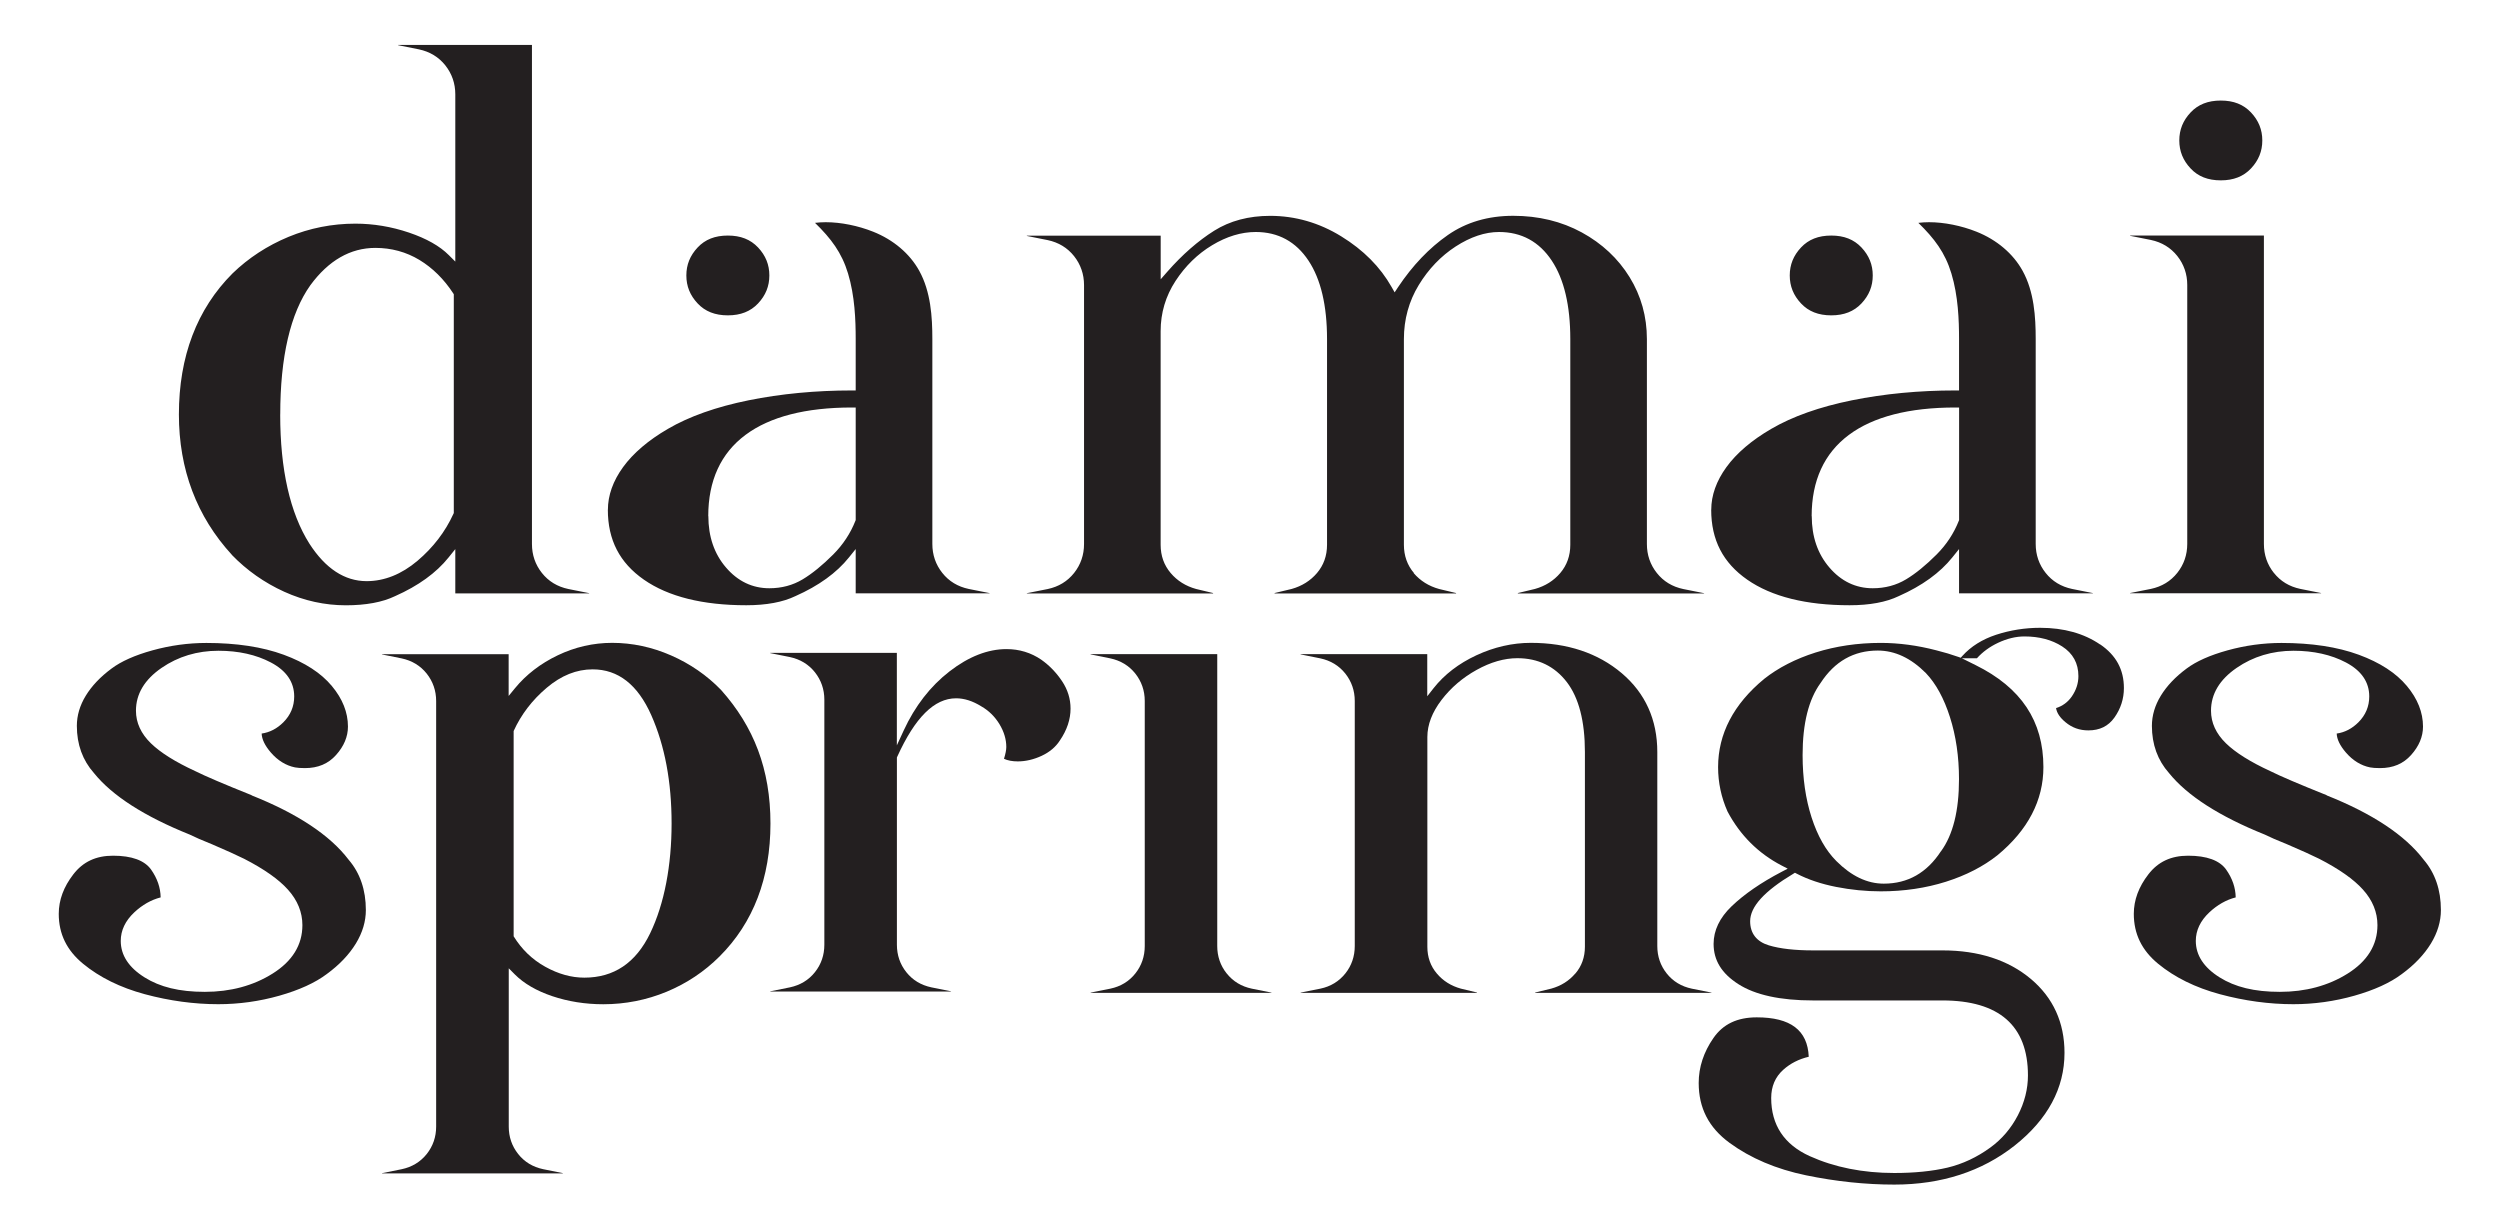
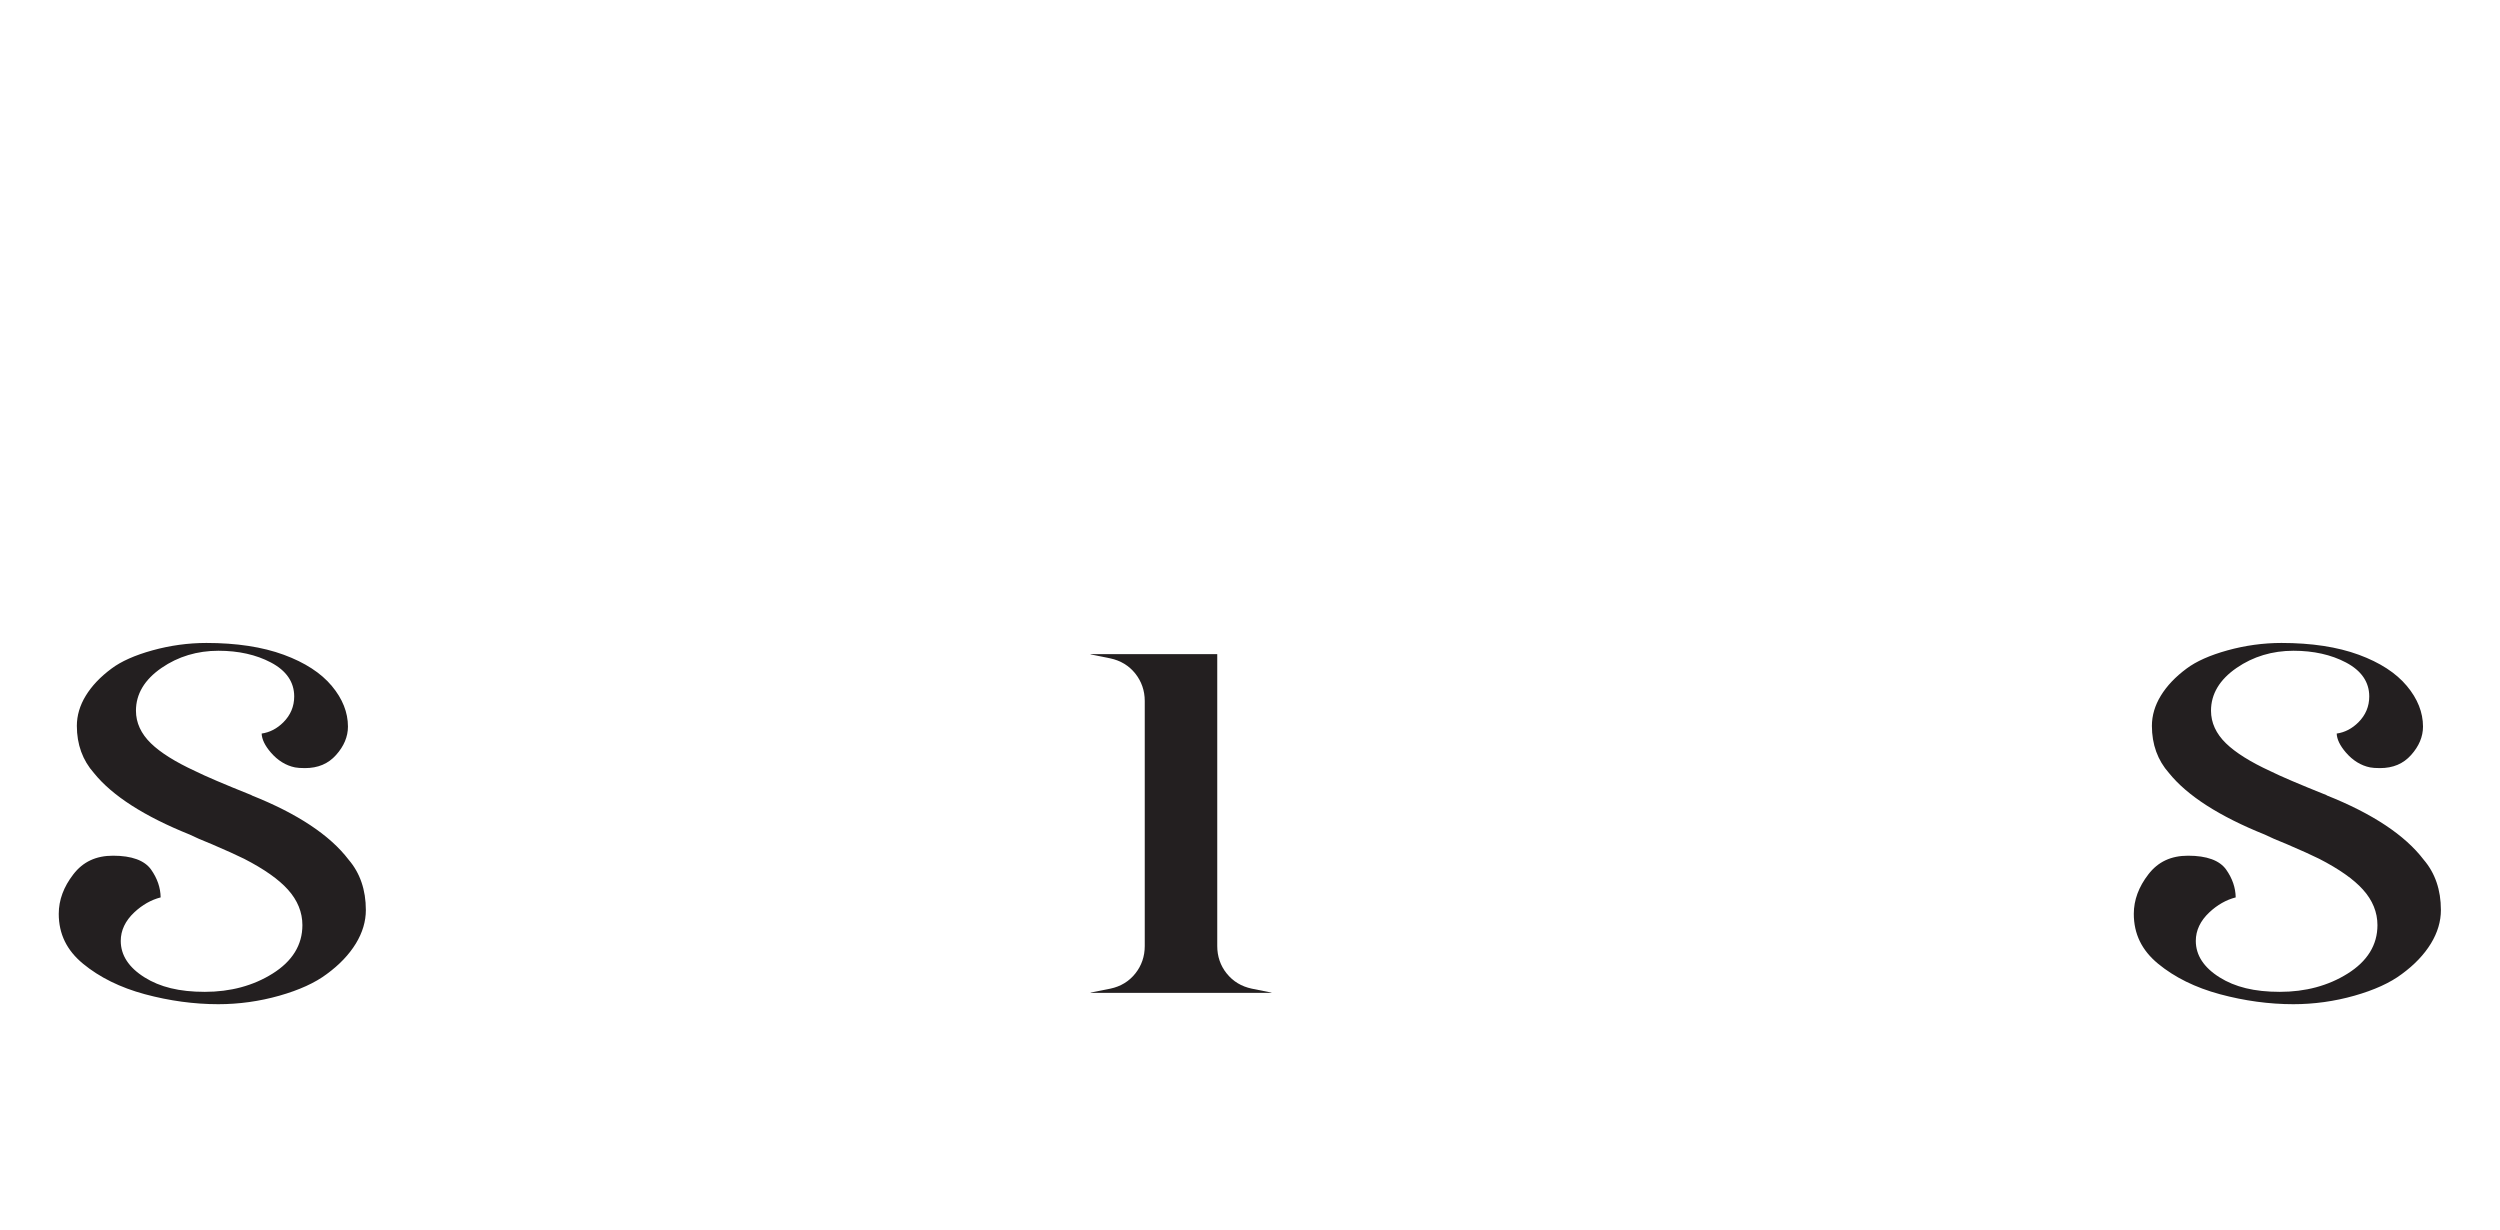
<svg xmlns="http://www.w3.org/2000/svg" id="Layer_1" version="1.1" viewBox="0 0 500 245.9">
  <defs>
    <style>
      .st0 {
        fill: #231f20;
      }
    </style>
  </defs>
  <g>
-     <path class="st0" d="M134.18,131.07c-3.8-1.66-7.75-2.5-11.74-2.5-3.78,0-7.45.84-10.89,2.49-3.45,1.65-6.33,3.87-8.55,6.58l-1.27,1.55v-8.35h-25.34v.05l3.94.79c2.07.44,3.75,1.46,5.01,3.04,1.25,1.58,1.89,3.43,1.89,5.48v85.12c0,2.06-.63,3.9-1.88,5.48-1.26,1.58-2.94,2.6-5,3.04l-3.94.79v.05h36.16v-.05l-3.93-.79c-2.08-.44-3.76-1.46-5.01-3.04-1.25-1.58-1.88-3.42-1.88-5.48v-31.66l1.22,1.23c1.82,1.82,4.33,3.28,7.47,4.34,3.17,1.07,6.61,1.62,10.22,1.62,4.39,0,8.65-.84,12.66-2.5,4-1.66,7.57-4.04,10.6-7.07,6.75-6.74,10.17-15.68,10.17-26.56s-3.33-19.39-9.89-26.74c-2.81-2.9-6.18-5.23-9.98-6.89ZM130.03,186.66c-2.86,5.92-7.25,8.87-13.16,8.87-2.61,0-5.21-.73-7.82-2.18-2.61-1.45-4.71-3.48-6.32-6.09v-41.06c1.51-3.31,3.71-6.19,6.62-8.65,2.91-2.46,5.96-3.68,9.18-3.68,5.11,0,9.02,3.06,11.73,9.17,2.71,6.12,4.06,13.34,4.06,21.66s-1.43,16.04-4.29,21.96Z" />
    <path class="st0" d="M50.35,159.05c-5.5-2.2-9.31-3.83-11.33-4.84-3.95-1.82-6.93-3.69-8.83-5.54-1.99-1.93-3-4.13-3-6.53,0-3.34,1.72-6.22,5.12-8.56,3.31-2.28,7.14-3.43,11.38-3.43,4.01,0,7.54.79,10.48,2.34,3.1,1.63,4.67,3.92,4.67,6.8,0,1.99-.73,3.73-2.17,5.17-1.26,1.26-2.72,2.02-4.34,2.25.04,1.14.65,2.41,1.82,3.77,1.39,1.62,3.03,2.63,4.86,3,.46.09,1.12.14,1.97.14,2.62,0,4.66-.86,6.23-2.62,1.58-1.76,2.38-3.67,2.38-5.69,0-2.82-1.08-5.55-3.22-8.11-2.16-2.6-5.4-4.7-9.62-6.25-4.27-1.57-9.47-2.36-15.47-2.36-3.62,0-7.25.5-10.79,1.48-3.51.97-6.26,2.2-8.18,3.64-2.23,1.65-3.96,3.47-5.16,5.44-1.18,1.93-1.78,3.96-1.78,6.02,0,3.71,1.15,6.89,3.43,9.45,3.64,4.52,10.07,8.65,19.13,12.29,1.03.51,2.48,1.15,4.51,1.96,2.8,1.2,4.94,2.17,6.37,2.88,3.98,2.04,6.94,4.12,8.78,6.18,1.92,2.13,2.89,4.52,2.89,7.1,0,3.96-2.01,7.22-5.98,9.7-3.86,2.42-8.41,3.64-13.54,3.64s-8.98-.97-12.04-2.89c-3.17-1.98-4.77-4.44-4.77-7.3,0-2.1.91-4.02,2.71-5.71,1.59-1.49,3.36-2.5,5.27-2.99-.03-1.94-.67-3.8-1.91-5.56-1.31-1.84-3.87-2.78-7.61-2.78-3.41,0-6,1.21-7.93,3.71-1.95,2.51-2.93,5.17-2.93,7.91,0,4.02,1.59,7.29,4.85,9.98,3.31,2.73,7.47,4.78,12.36,6.1,4.93,1.33,9.87,2,14.7,2,4.12,0,8.23-.57,12.21-1.7,3.95-1.12,7.14-2.57,9.47-4.32,2.52-1.84,4.48-3.9,5.83-6.11,1.33-2.18,2-4.43,2-6.7,0-4.02-1.16-7.4-3.44-10.06-3.74-4.92-10.27-9.24-19.42-12.88Z" />
    <path class="st0" d="M465.36,159.05c-5.5-2.2-9.31-3.83-11.33-4.84-3.95-1.82-6.93-3.69-8.83-5.54-1.99-1.93-3-4.13-3-6.53,0-3.34,1.72-6.22,5.12-8.56,3.31-2.28,7.14-3.43,11.38-3.43,4.01,0,7.54.79,10.48,2.34,3.1,1.63,4.67,3.92,4.67,6.8,0,1.99-.73,3.73-2.17,5.17-1.26,1.26-2.72,2.02-4.34,2.25.04,1.14.65,2.41,1.82,3.77,1.39,1.62,3.03,2.63,4.86,3,.46.09,1.12.14,1.97.14,2.62,0,4.66-.86,6.23-2.62,1.58-1.76,2.38-3.67,2.38-5.69,0-2.82-1.08-5.55-3.22-8.11-2.16-2.6-5.4-4.7-9.62-6.25-4.27-1.57-9.47-2.36-15.47-2.36-3.62,0-7.25.5-10.79,1.48-3.51.97-6.26,2.2-8.18,3.64-2.23,1.65-3.96,3.47-5.16,5.44-1.18,1.93-1.78,3.96-1.78,6.02,0,3.71,1.15,6.89,3.43,9.45,3.64,4.52,10.07,8.65,19.13,12.29,1.03.51,2.48,1.15,4.51,1.96,2.8,1.2,4.94,2.17,6.37,2.88,3.98,2.04,6.94,4.12,8.78,6.18,1.92,2.13,2.89,4.52,2.89,7.1,0,3.96-2.01,7.22-5.98,9.7-3.86,2.42-8.41,3.64-13.54,3.64s-8.98-.97-12.04-2.89c-3.17-1.98-4.77-4.44-4.77-7.3,0-2.1.91-4.02,2.71-5.71,1.59-1.49,3.36-2.5,5.27-2.99-.03-1.94-.67-3.8-1.91-5.56-1.31-1.84-3.87-2.78-7.61-2.78-3.41,0-6,1.21-7.93,3.71-1.95,2.51-2.93,5.17-2.93,7.91,0,4.02,1.59,7.29,4.85,9.98,3.31,2.73,7.47,4.78,12.36,6.1,4.93,1.33,9.87,2,14.7,2,4.12,0,8.23-.57,12.21-1.7,3.95-1.12,7.14-2.57,9.47-4.32,2.52-1.84,4.48-3.9,5.83-6.11,1.33-2.18,2-4.43,2-6.7,0-4.02-1.16-7.4-3.44-10.06-3.74-4.92-10.27-9.24-19.42-12.88Z" />
-     <path class="st0" d="M208.26,131.94c-2.07-1.41-4.41-2.12-6.96-2.12-3.73,0-7.55,1.49-11.37,4.44-3.85,2.97-6.94,6.96-9.19,11.84l-1.37,2.97v-18.5h-25.34v.05l3.94.79c2.07.44,3.75,1.46,5.01,3.04,1.25,1.58,1.89,3.43,1.89,5.48v49.02c0,2.06-.63,3.91-1.88,5.48-1.25,1.58-2.94,2.6-5,3.04l-3.94.79v.05h36.16v-.05l-3.94-.79c-2.07-.44-3.76-1.46-5.01-3.04-1.25-1.57-1.88-3.42-1.88-5.48v-37.45l.06-.14c3.57-7.87,7.42-11.7,11.78-11.7,1.63,0,3.33.54,5.04,1.61,1.48.84,2.7,2.04,3.62,3.54.92,1.52,1.38,3.06,1.38,4.58,0,.58-.15,1.36-.46,2.37.72.34,1.65.52,2.75.52,1.59,0,3.21-.38,4.81-1.13,1.58-.74,2.79-1.77,3.61-3.05,1.43-2.09,2.14-4.23,2.14-6.38,0-1.95-.57-3.79-1.69-5.47-1.15-1.72-2.55-3.18-4.18-4.32Z" />
-     <path class="st0" d="M420.03,128.9c-3.23-2.21-7.26-3.34-12-3.34-3.02,0-5.98.47-8.8,1.39-2.77.91-5.05,2.34-6.76,4.24l-.32.36-.45-.16c-1.38-.49-2.88-.94-4.45-1.33-3.75-.98-7.49-1.48-11.11-1.48-4.61,0-8.99.65-13.02,1.92-4.01,1.27-7.47,3.05-10.3,5.29-6.1,5.04-9.2,10.97-9.2,17.64,0,3.09.64,6.08,1.89,8.88,2.5,4.72,6.14,8.36,10.81,10.79l1.22.63-1.22.64c-4.13,2.16-7.49,4.48-9.99,6.88-2.4,2.3-3.61,4.84-3.61,7.53,0,3.28,1.61,5.91,4.94,8.04,3.37,2.17,8.4,3.27,14.95,3.27h25.87c11.35,0,17.11,5.05,17.11,15,0,2.71-.68,5.4-2.03,8-1.35,2.59-3.19,4.75-5.48,6.41-2.67,1.95-5.57,3.31-8.6,4.03-3.01.71-6.58,1.07-10.62,1.07-6.28,0-11.97-1.14-16.91-3.37-5.12-2.32-7.71-6.23-7.71-11.63,0-2.31.81-4.21,2.42-5.65,1.4-1.26,3.11-2.13,5.09-2.6-.23-5.3-3.63-7.88-10.4-7.88-3.9,0-6.73,1.35-8.66,4.13-1.96,2.82-2.95,5.85-2.95,8.99,0,5.02,2.02,8.94,6.17,11.98,4.2,3.08,9.35,5.26,15.29,6.49,5.99,1.24,11.94,1.86,17.67,1.86,9.42,0,17.51-2.63,24.07-7.81,6.61-5.24,9.96-11.48,9.96-18.54,0-6.07-2.27-11.04-6.74-14.79-4.51-3.78-10.45-5.7-17.66-5.7h-25.87c-3.67,0-6.65-.34-8.86-1.01-2.45-.74-3.74-2.4-3.74-4.82,0-2.9,2.82-6.01,8.62-9.49l.34-.21.36.19c2.23,1.16,4.87,2.05,7.85,2.64,2.99.59,6.01.89,8.96.89,4.62,0,9-.65,13.02-1.92,4.01-1.27,7.47-3.05,10.3-5.29,6.1-5.03,9.2-10.97,9.2-17.64,0-9.21-4.44-15.89-13.59-20.41l-2.74-1.36h3.04c1.13-1.26,2.55-2.3,4.23-3.09,1.79-.84,3.56-1.27,5.27-1.27,2.93,0,5.47.67,7.53,1.99,2.17,1.39,3.26,3.39,3.26,5.94,0,1.45-.45,2.82-1.33,4.09-.79,1.13-1.84,1.9-3.14,2.31.16.99.78,1.91,1.88,2.82,1.33,1.11,2.83,1.64,4.58,1.64,2.28,0,3.98-.84,5.21-2.56,1.26-1.77,1.9-3.76,1.9-5.9,0-3.69-1.55-6.55-4.73-8.73ZM388.18,170.26c-2.81,4.31-6.62,6.47-11.43,6.47-3.31,0-6.47-1.51-9.47-4.51-2.11-2.11-3.76-5.01-4.96-8.72-1.2-3.71-1.8-7.87-1.8-12.48,0-6.32,1.2-11.13,3.61-14.44,2.81-4.31,6.62-6.47,11.43-6.47,3.41,0,6.62,1.5,9.62,4.51,2.01,2.11,3.61,5.04,4.81,8.8,1.2,3.76,1.81,7.9,1.81,12.41,0,6.32-1.2,11.13-3.61,14.44Z" />
-     <path class="st0" d="M315.05,194.71c-1.24,1.46-2.85,2.47-4.79,3.01l-3.23.78v.07h35.26v-.05l-3.94-.79c-2.07-.44-3.76-1.46-5.01-3.04-1.25-1.57-1.88-3.42-1.88-5.48v-38.8c0-6.46-2.39-11.77-7.11-15.77-4.76-4.03-10.88-6.07-18.18-6.07-3.69,0-7.35.84-10.9,2.49-3.54,1.65-6.41,3.86-8.54,6.56l-1.28,1.63v-8.42h-25.34v.05l3.94.79c2.07.44,3.75,1.46,5.01,3.04,1.25,1.58,1.89,3.43,1.89,5.48v49.02c0,2.06-.63,3.91-1.88,5.48-1.26,1.58-2.94,2.61-5,3.04l-3.94.79v.05h35.26v-.07l-3.21-.77c-1.96-.54-3.57-1.55-4.81-3.02-1.26-1.48-1.9-3.28-1.9-5.35v-41.96c0-2.46.96-4.96,2.85-7.43,1.86-2.43,4.21-4.44,6.99-5.98,2.8-1.56,5.55-2.35,8.17-2.35,4.12,0,7.45,1.61,9.89,4.79,2.39,3.12,3.61,7.82,3.61,13.97v38.95c0,2.07-.64,3.87-1.9,5.35Z" />
    <path class="st0" d="M245.33,194.69c-1.25-1.57-1.88-3.42-1.88-5.48v-58.38h-25.34v.05l3.94.79c2.07.44,3.75,1.46,5.01,3.04,1.25,1.58,1.89,3.43,1.89,5.48v49.02c0,2.06-.63,3.91-1.88,5.48-1.25,1.58-2.94,2.61-5,3.04l-3.94.79v.05h36.16v-.05l-3.94-.79c-2.07-.44-3.76-1.46-5.01-3.04Z" />
  </g>
-   <path class="st0" d="M46.39,110.98c-7.04-7.66-10.61-17.1-10.61-28.09,0-11.6,3.61-21.09,10.73-28.21,3.19-3.09,6.96-5.55,11.2-7.31,4.23-1.75,8.73-2.64,13.37-2.64,3.6,0,7.2.6,10.72,1.79,3.48,1.18,6.16,2.69,7.97,4.51l1.29,1.29V18.87c0-2.17-.67-4.12-1.99-5.79-1.33-1.67-3.1-2.75-5.29-3.21l-4.16-.83v-.05h26.77v99.81c0,2.18.67,4.13,1.99,5.79,1.32,1.67,3.1,2.75,5.29,3.21l4.16.83v.05h-26.77v-8.86l-1.35,1.68c-2.46,3.07-6.05,5.67-10.7,7.73-2.53,1.22-5.85,1.83-9.84,1.83-4.21,0-8.35-.91-12.32-2.71-3.97-1.8-7.5-4.29-10.48-7.37ZM56.04,82.9c0,11,1.96,19.69,5.84,25.83,3.2,4.97,7.05,7.5,11.44,7.5,3.56,0,6.98-1.37,10.18-4.07,3.14-2.66,5.56-5.82,7.19-9.4l.07-.15v-43.76l-.12-.19c-1.85-2.84-4.13-5.08-6.75-6.67-2.65-1.6-5.62-2.41-8.81-2.41-5,0-9.37,2.51-13.01,7.47-3.99,5.61-6.02,14.31-6.02,25.86ZM282.79,114.61c-1.33-1.56-2.01-3.47-2.01-5.65v-41.15c0-3.93,1-7.57,2.97-10.8,1.95-3.21,4.44-5.8,7.38-7.71,2.98-1.93,5.89-2.9,8.67-2.9,4.49,0,8.04,1.93,10.56,5.74,2.46,3.71,3.7,8.98,3.7,15.67v41.15c0,2.19-.68,4.09-2.01,5.65-1.31,1.54-3.02,2.61-5.06,3.18l-3.42.82v.08h37.25v-.05l-4.16-.83c-2.19-.46-3.97-1.54-5.29-3.21-1.32-1.66-1.99-3.61-1.99-5.79v-40.99c0-4.5-1.16-8.66-3.46-12.39-2.3-3.73-5.52-6.74-9.57-8.95-4.06-2.21-8.66-3.32-13.7-3.32s-9.4,1.29-13.07,3.84c-3.72,2.59-7.08,6.1-9.97,10.44l-.68,1.03-.61-1.07c-2.26-4-5.64-7.41-10.07-10.13-4.41-2.72-9.2-4.1-14.22-4.1-4.29,0-8.05,1-11.2,2.98-3.21,2.02-6.36,4.77-9.37,8.2l-1.32,1.51v-8.72h-26.77v.05l4.16.83c2.19.46,3.96,1.54,5.29,3.21,1.32,1.67,1.99,3.62,1.99,5.79v51.79c0,2.18-.67,4.13-1.99,5.79-1.33,1.67-3.1,2.75-5.28,3.21l-4.17.83v.05h37.25v-.08l-3.39-.81c-2.07-.57-3.78-1.64-5.09-3.19-1.33-1.56-2.01-3.46-2.01-5.65v-42.74c0-3.63,1-7,2.98-10.03,1.96-3,4.42-5.4,7.31-7.14,2.91-1.76,5.85-2.65,8.73-2.65,4.49,0,8.04,1.93,10.56,5.74,2.46,3.71,3.7,8.98,3.7,15.67v41.15c0,2.19-.68,4.09-2.01,5.65-1.31,1.54-3.02,2.61-5.06,3.18l-3.42.82v.08h36.3v-.08l-3.39-.81c-2.07-.57-3.77-1.64-5.09-3.18ZM454.77,114.58c-1.32-1.66-1.99-3.61-1.99-5.79v-61.68h-26.77v.05l4.16.83c2.19.46,3.96,1.54,5.29,3.21,1.32,1.67,1.99,3.62,1.99,5.79v51.79c0,2.18-.67,4.13-1.99,5.79-1.33,1.67-3.1,2.75-5.28,3.21l-4.17.83v.05h38.21v-.05l-4.16-.83c-2.19-.46-3.97-1.54-5.29-3.21ZM444.16,36.07c2.56,0,4.53-.78,6.04-2.38,1.52-1.62,2.26-3.45,2.26-5.6s-.74-3.98-2.26-5.6c-1.51-1.6-3.48-2.38-6.04-2.38s-4.54.78-6.04,2.38c-1.52,1.62-2.26,3.45-2.26,5.6s.74,3.98,2.26,5.6c1.5,1.61,3.48,2.38,6.04,2.38ZM342.25,101.96c0-2.89,1.02-5.76,3.03-8.53,2.04-2.81,5.07-5.39,8.98-7.66,4.24-2.48,9.67-4.4,16.13-5.71,6.49-1.31,13.44-1.97,20.66-1.97h.76v-10.29c0-3.74-.17-8.61-1.53-13.1-1.26-4.18-3.4-7-6.61-10.13.67-.08,1.39-.13,2.14-.13,3,0,6.46.69,9.49,1.9,4.05,1.61,7.33,4.39,9.22,7.82,2.31,4.18,2.62,9.24,2.62,13.64v40.99c0,2.18.67,4.13,1.99,5.79,1.32,1.67,3.1,2.75,5.29,3.21l4.16.83v.05h-26.77v-8.86l-1.35,1.68c-2.46,3.07-6.05,5.67-10.7,7.73-2.53,1.22-5.84,1.83-9.84,1.83-8.7,0-15.59-1.72-20.46-5.11-4.86-3.38-7.22-7.95-7.22-14ZM362.35,103.23c0,4.09,1.18,7.54,3.52,10.26,2.36,2.76,5.28,4.16,8.68,4.16,2.46,0,4.7-.6,6.66-1.78,1.9-1.14,3.95-2.81,6.1-4.96,1.97-1.97,3.47-4.25,4.46-6.77l.05-.13v-22.51h-.76c-9.23,0-16.39,1.84-21.27,5.47-4.95,3.68-7.46,9.15-7.46,16.26ZM366.25,63.07c2.56,0,4.53-.78,6.04-2.38,1.52-1.62,2.26-3.45,2.26-5.6s-.74-3.98-2.26-5.6c-1.51-1.6-3.48-2.38-6.04-2.38s-4.54.78-6.04,2.38c-1.52,1.62-2.26,3.45-2.26,5.6s.74,3.98,2.26,5.6c1.5,1.6,3.48,2.38,6.04,2.38ZM121.58,101.96c0-2.89,1.02-5.76,3.03-8.53,2.04-2.81,5.07-5.39,8.98-7.66,4.24-2.48,9.67-4.4,16.13-5.71,6.49-1.31,13.44-1.97,20.66-1.97h.76v-10.29c0-3.74-.17-8.61-1.53-13.1-1.26-4.18-3.4-7-6.61-10.13.67-.08,1.39-.13,2.14-.13,3,0,6.46.69,9.49,1.9,4.05,1.61,7.33,4.39,9.22,7.82,2.31,4.18,2.62,9.24,2.62,13.64v40.99c0,2.18.67,4.13,1.99,5.79,1.32,1.67,3.1,2.75,5.29,3.21l4.16.83v.05h-26.77v-8.86l-1.35,1.68c-2.46,3.07-6.05,5.67-10.7,7.73-2.53,1.22-5.84,1.83-9.84,1.83-8.7,0-15.59-1.72-20.46-5.11-4.86-3.38-7.22-7.95-7.22-14ZM141.67,103.23c0,4.09,1.18,7.54,3.52,10.26,2.36,2.76,5.28,4.16,8.68,4.16,2.46,0,4.7-.6,6.66-1.78,1.9-1.14,3.95-2.81,6.1-4.96,1.97-1.97,3.47-4.25,4.46-6.77l.05-.13v-22.51h-.76c-9.23,0-16.39,1.84-21.27,5.47-4.95,3.68-7.46,9.15-7.46,16.26ZM145.57,63.07c2.56,0,4.53-.78,6.04-2.38,1.52-1.62,2.26-3.45,2.26-5.6s-.74-3.98-2.26-5.6c-1.51-1.6-3.48-2.38-6.04-2.38s-4.54.78-6.04,2.38c-1.52,1.62-2.26,3.45-2.26,5.6s.74,3.98,2.26,5.6c1.5,1.6,3.48,2.38,6.04,2.38Z" />
</svg>